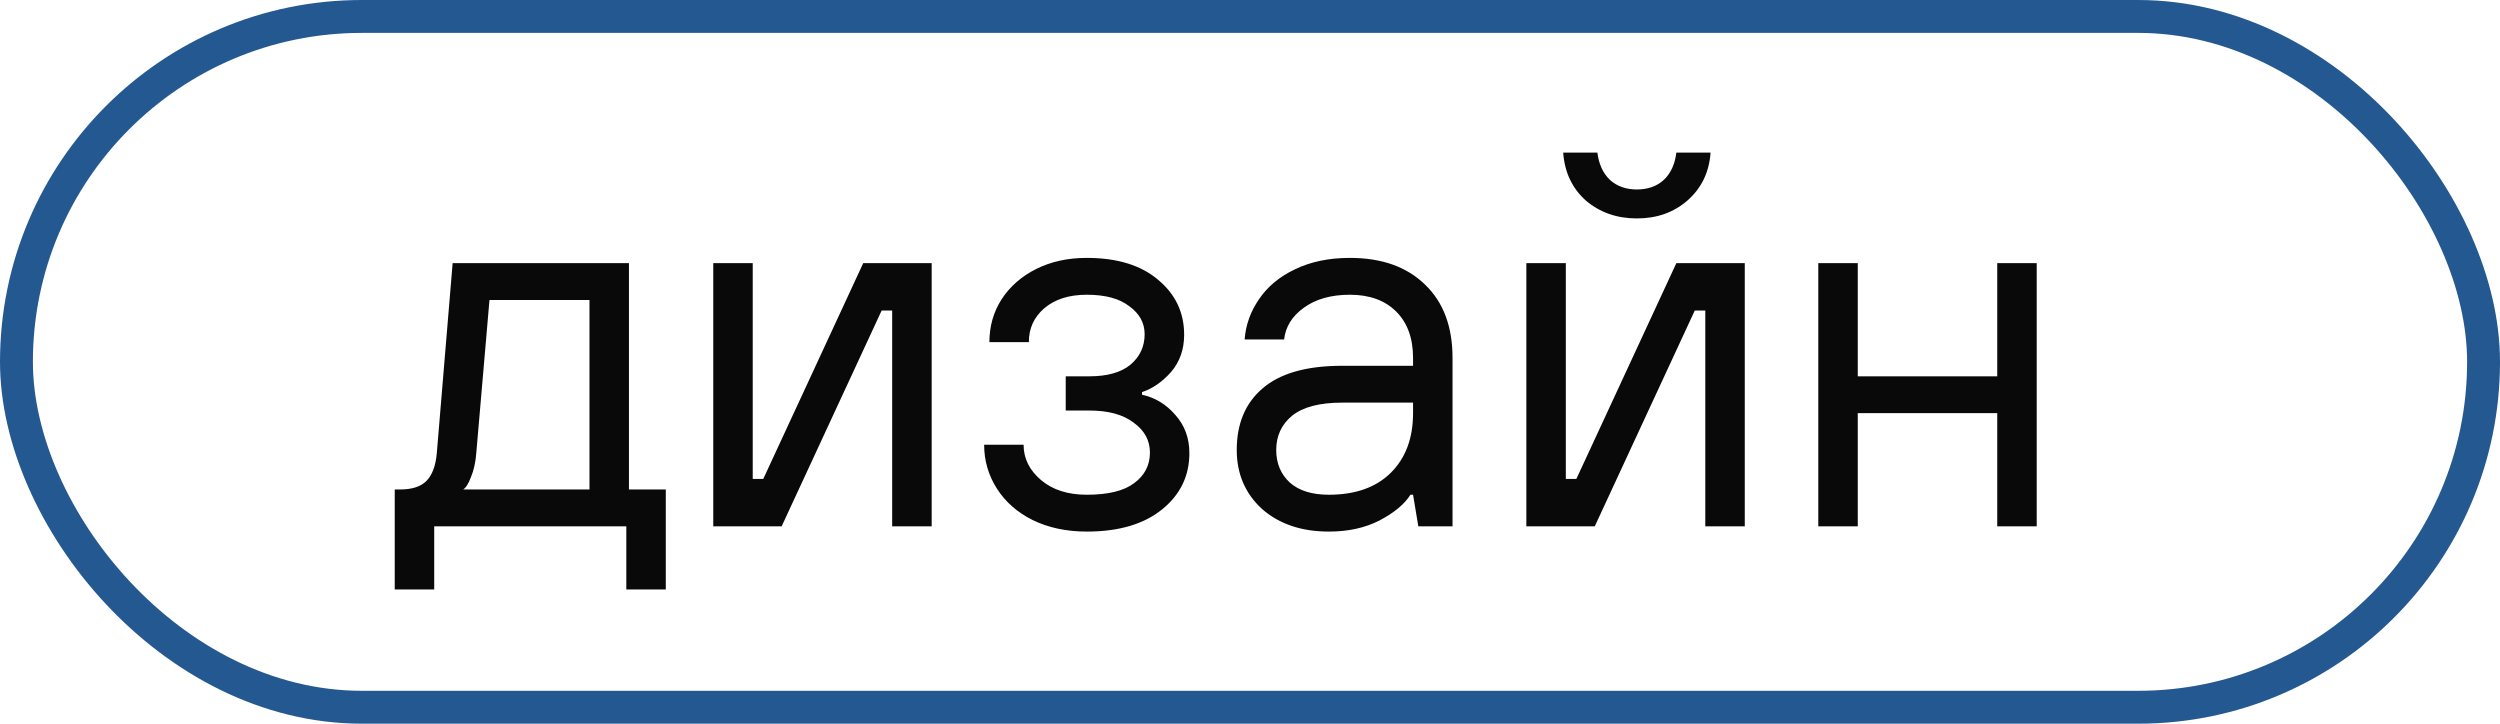
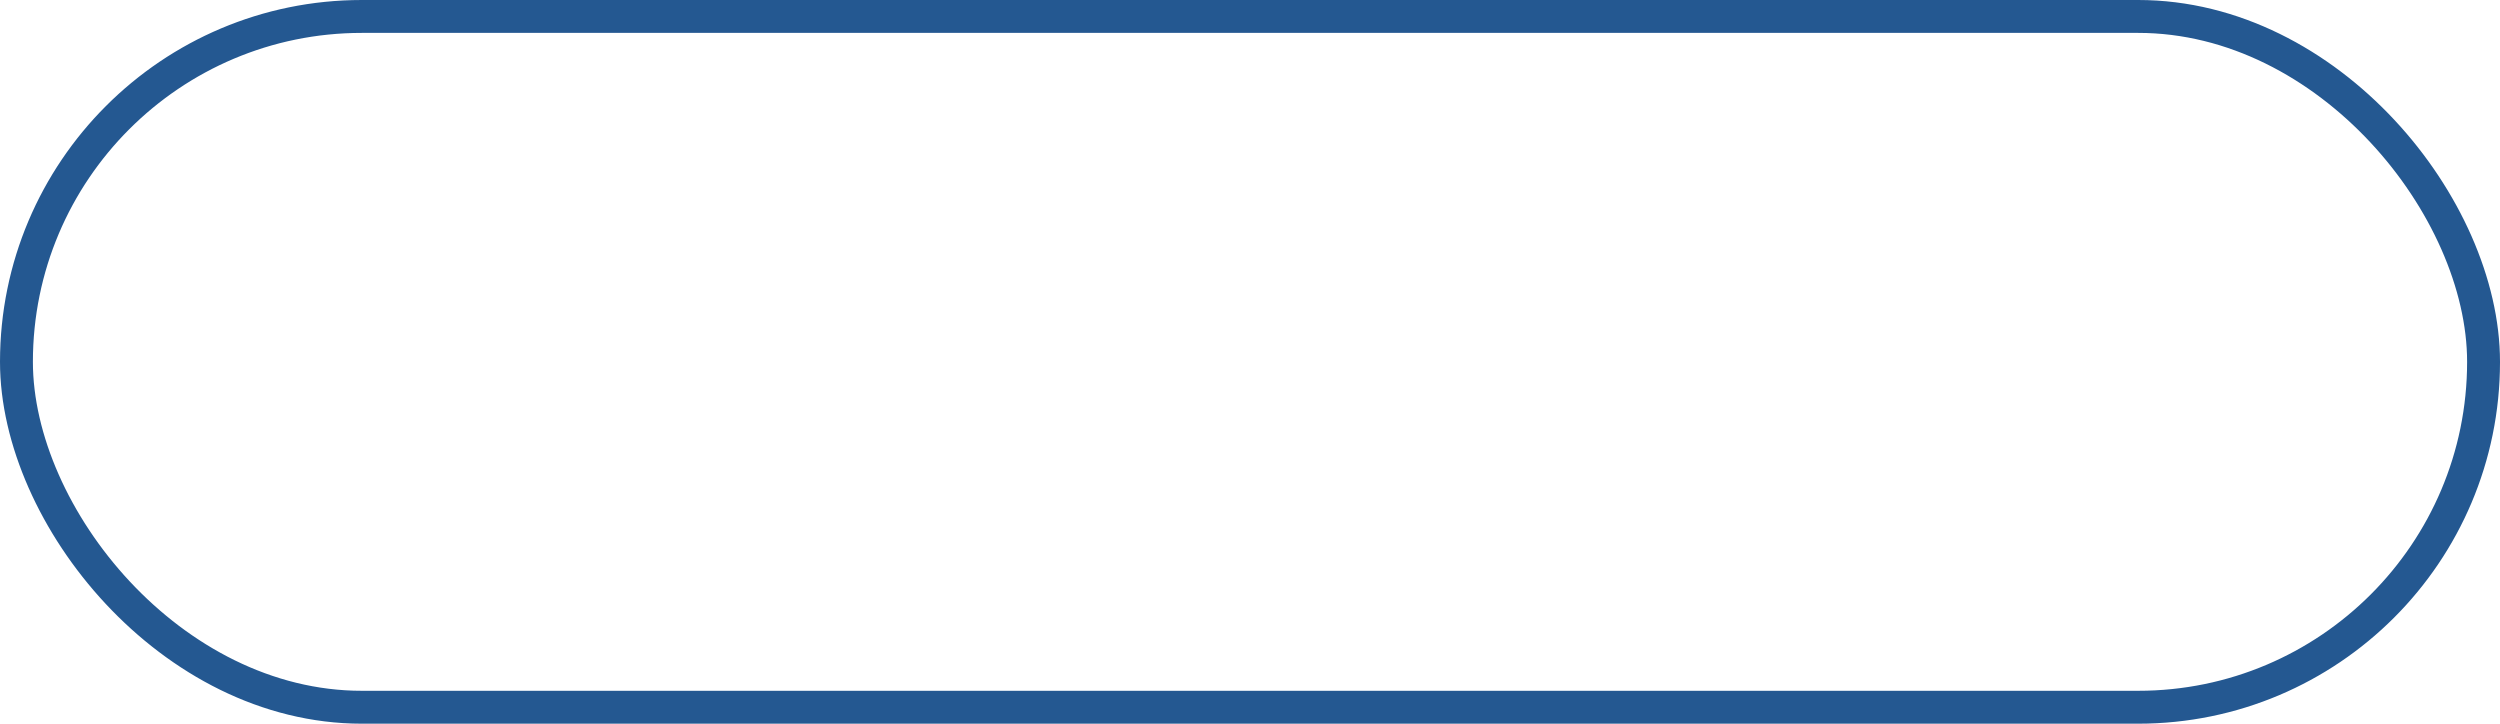
<svg xmlns="http://www.w3.org/2000/svg" width="76" height="22" viewBox="0 0 76 22" fill="none">
  <rect x="0.5" y="0.5" width="75" height="21" rx="10.5" stroke="#245891" />
-   <path d="M12 17.92V14.88H12.16C12.523 14.88 12.789 14.795 12.96 14.624C13.141 14.443 13.248 14.155 13.28 13.76L13.76 8H19.12V14.88H20.24V17.92H19.04V16H13.2V17.92H12ZM17.92 14.88V9.12H14.88L14.48 13.76C14.459 14.048 14.405 14.293 14.32 14.496C14.245 14.699 14.165 14.827 14.08 14.88H17.92ZM23.762 16H21.683V8H22.883V14.56H23.203L26.242 8H28.323V16H27.122V9.44H26.802L23.762 16ZM33.038 16.16C32.419 16.16 31.869 16.043 31.39 15.808C30.92 15.573 30.558 15.253 30.302 14.848C30.046 14.443 29.918 14 29.918 13.52H31.117C31.117 13.936 31.294 14.293 31.645 14.592C31.997 14.891 32.462 15.04 33.038 15.04C33.688 15.04 34.168 14.923 34.477 14.688C34.797 14.453 34.958 14.144 34.958 13.76C34.958 13.387 34.792 13.083 34.462 12.848C34.142 12.603 33.694 12.48 33.117 12.48H32.398V11.44H33.117C33.661 11.44 34.078 11.323 34.365 11.088C34.654 10.843 34.797 10.533 34.797 10.16C34.797 9.819 34.643 9.536 34.334 9.312C34.035 9.077 33.603 8.96 33.038 8.96C32.493 8.96 32.062 9.099 31.741 9.376C31.432 9.643 31.277 9.984 31.277 10.4H30.078C30.078 9.92 30.2 9.488 30.445 9.104C30.701 8.709 31.053 8.4 31.502 8.176C31.95 7.952 32.462 7.84 33.038 7.84C33.965 7.84 34.691 8.064 35.214 8.512C35.736 8.949 35.998 9.504 35.998 10.176C35.998 10.624 35.864 11.003 35.597 11.312C35.331 11.611 35.038 11.813 34.718 11.92V12C35.112 12.085 35.448 12.288 35.725 12.608C36.014 12.928 36.157 13.317 36.157 13.776C36.157 14.469 35.88 15.04 35.325 15.488C34.771 15.936 34.008 16.16 33.038 16.16ZM40.397 16.16C39.565 16.16 38.888 15.931 38.365 15.472C37.853 15.003 37.597 14.405 37.597 13.68C37.597 12.88 37.858 12.256 38.381 11.808C38.914 11.349 39.719 11.12 40.797 11.12H42.957V10.88C42.957 10.283 42.786 9.813 42.445 9.472C42.103 9.131 41.634 8.96 41.037 8.96C40.461 8.96 39.992 9.093 39.629 9.36C39.277 9.616 39.08 9.936 39.037 10.32H37.837C37.869 9.883 38.013 9.477 38.269 9.104C38.525 8.72 38.888 8.416 39.357 8.192C39.837 7.957 40.397 7.84 41.037 7.84C42.008 7.84 42.77 8.112 43.325 8.656C43.88 9.189 44.157 9.931 44.157 10.88V16H43.117L42.957 15.04H42.877C42.696 15.328 42.381 15.589 41.933 15.824C41.495 16.048 40.983 16.16 40.397 16.16ZM40.397 15.04C41.197 15.04 41.821 14.821 42.269 14.384C42.727 13.936 42.957 13.328 42.957 12.56V12.24H40.797C40.114 12.24 39.608 12.373 39.277 12.64C38.957 12.907 38.797 13.253 38.797 13.68C38.797 14.085 38.935 14.416 39.213 14.672C39.49 14.917 39.885 15.04 40.397 15.04ZM48.481 16H46.401V8H47.601V14.56H47.921L50.961 8H53.041V16H51.841V9.44H51.521L48.481 16ZM49.761 6.64C49.153 6.64 48.636 6.459 48.209 6.096C47.793 5.723 47.564 5.237 47.521 4.64H48.561C48.604 4.992 48.732 5.269 48.945 5.472C49.159 5.664 49.431 5.76 49.761 5.76C50.092 5.76 50.364 5.664 50.577 5.472C50.791 5.269 50.919 4.992 50.961 4.64H52.001C51.959 5.237 51.724 5.723 51.297 6.096C50.881 6.459 50.369 6.64 49.761 6.64ZM56.476 16H55.276V8H56.476V11.44H60.716V8H61.916V16H60.716V12.56H56.476V16Z" fill="#090909" />
</svg>